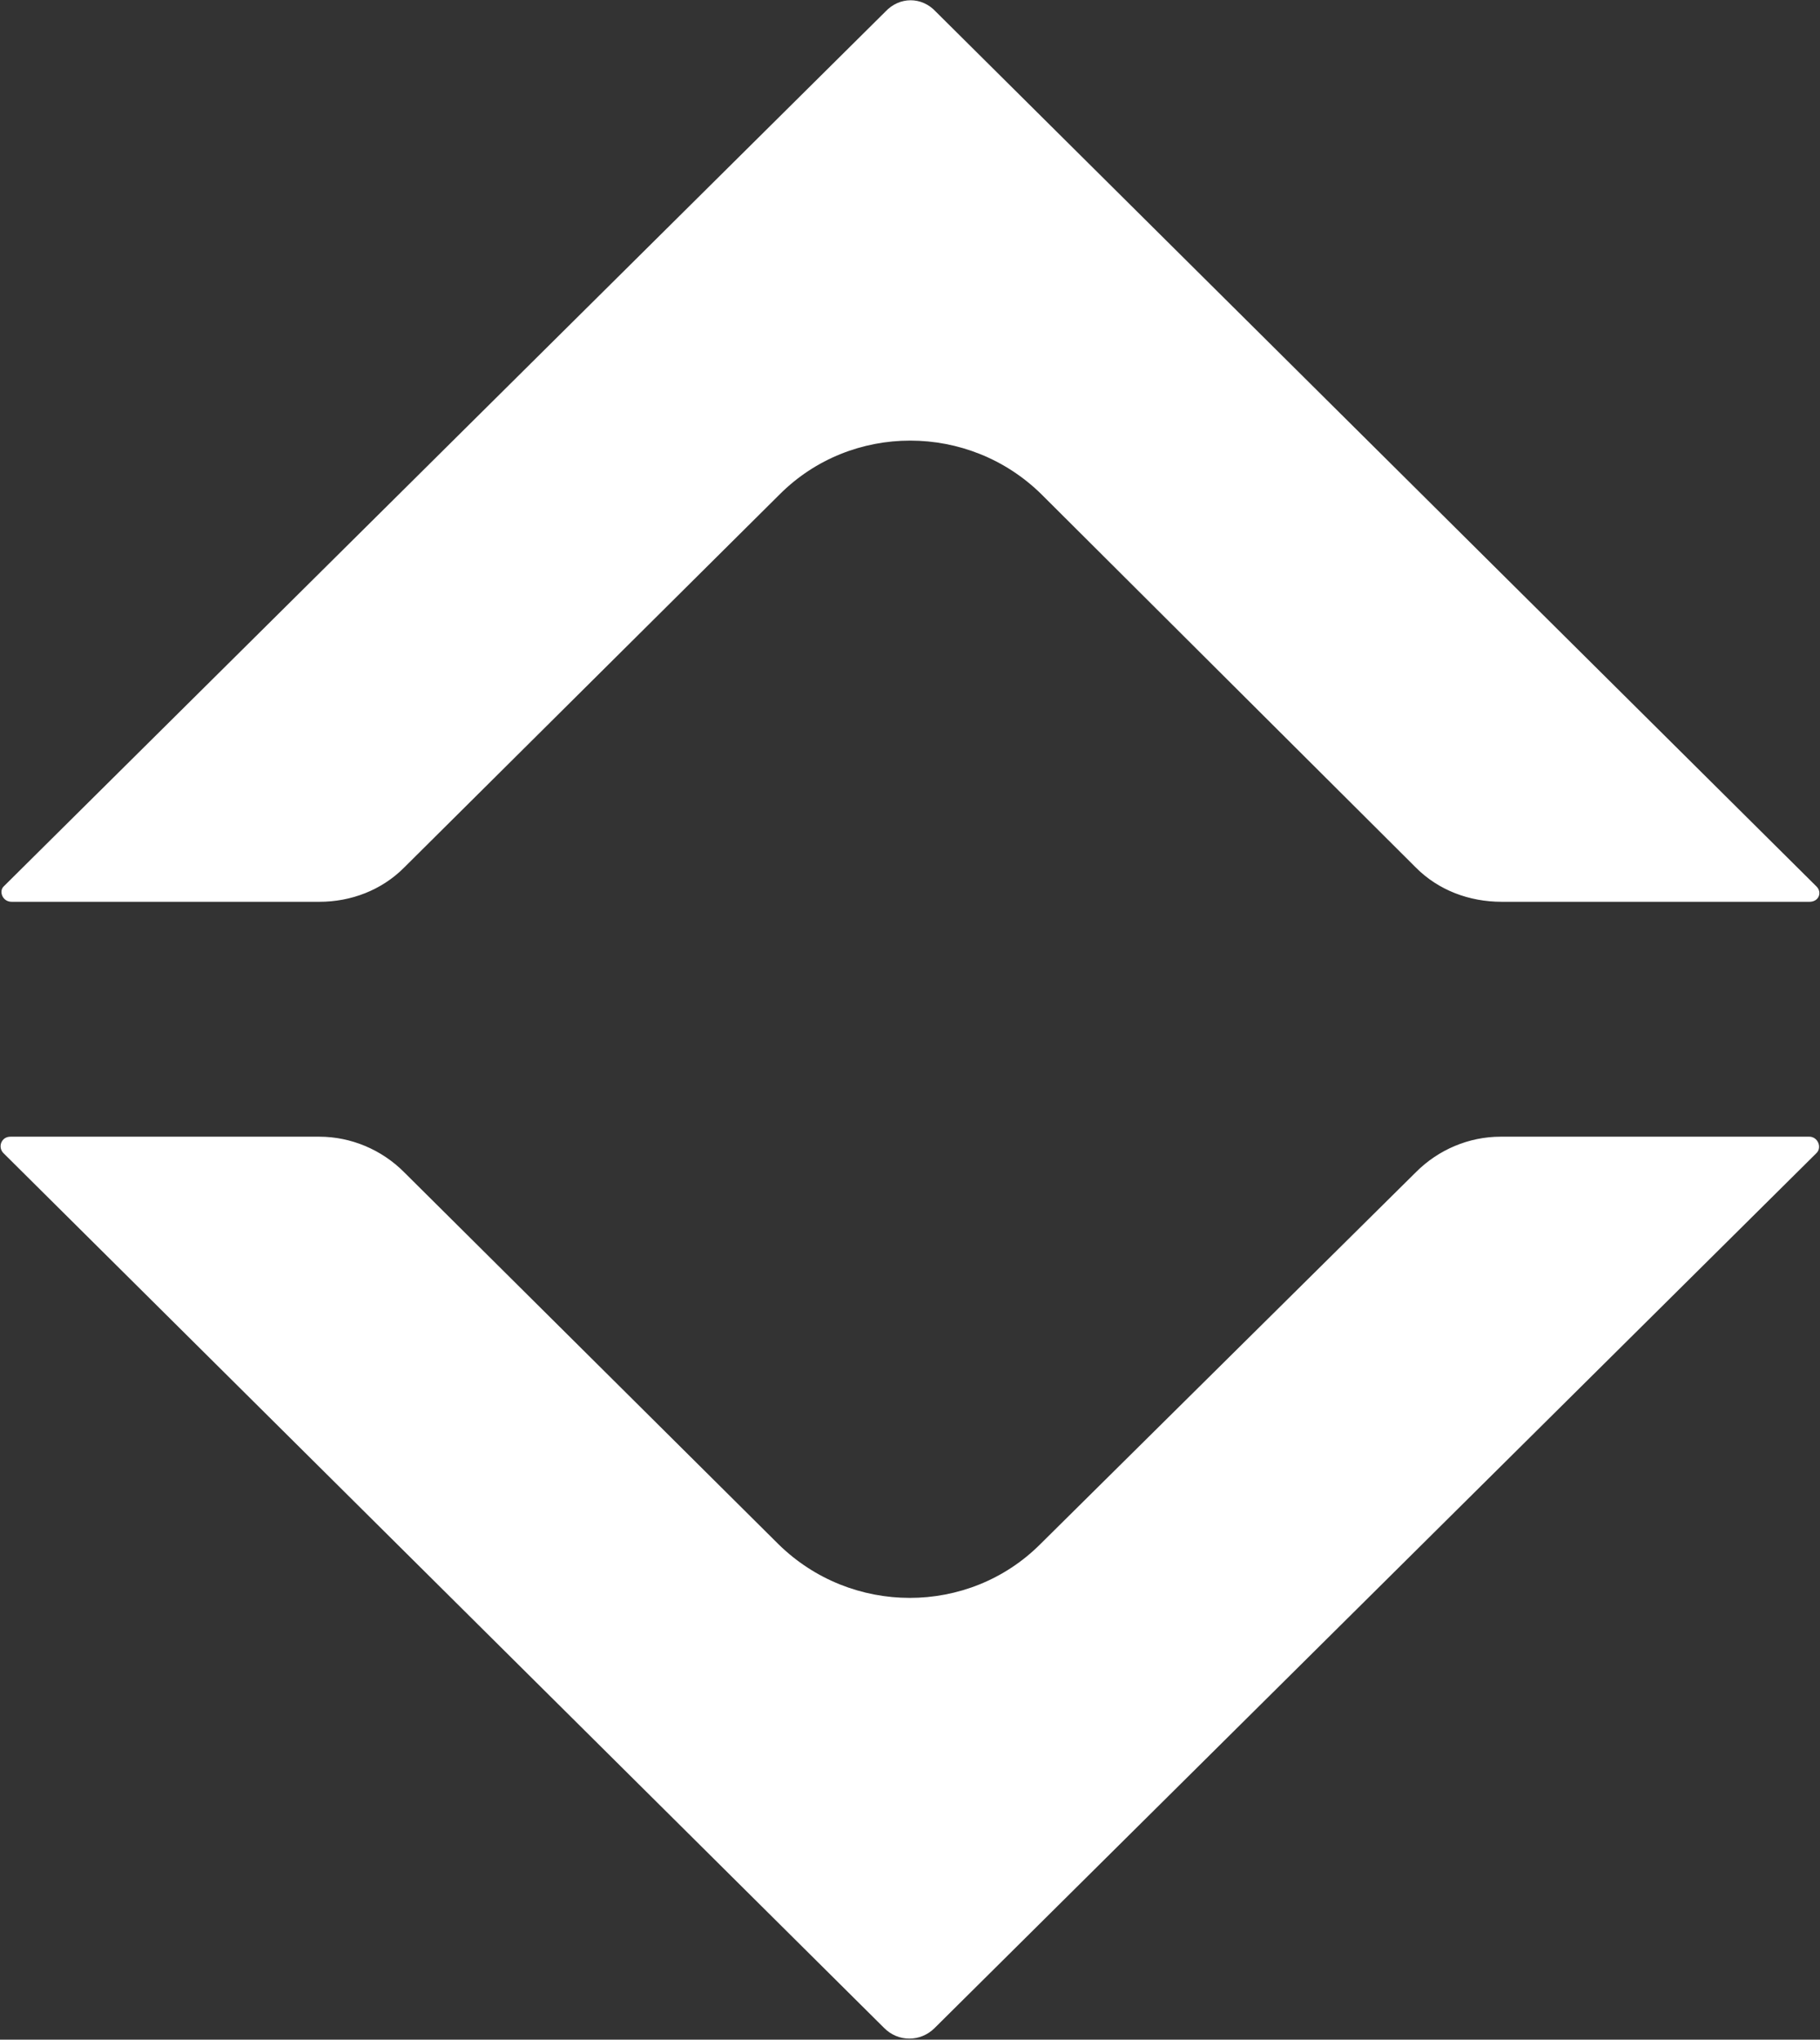
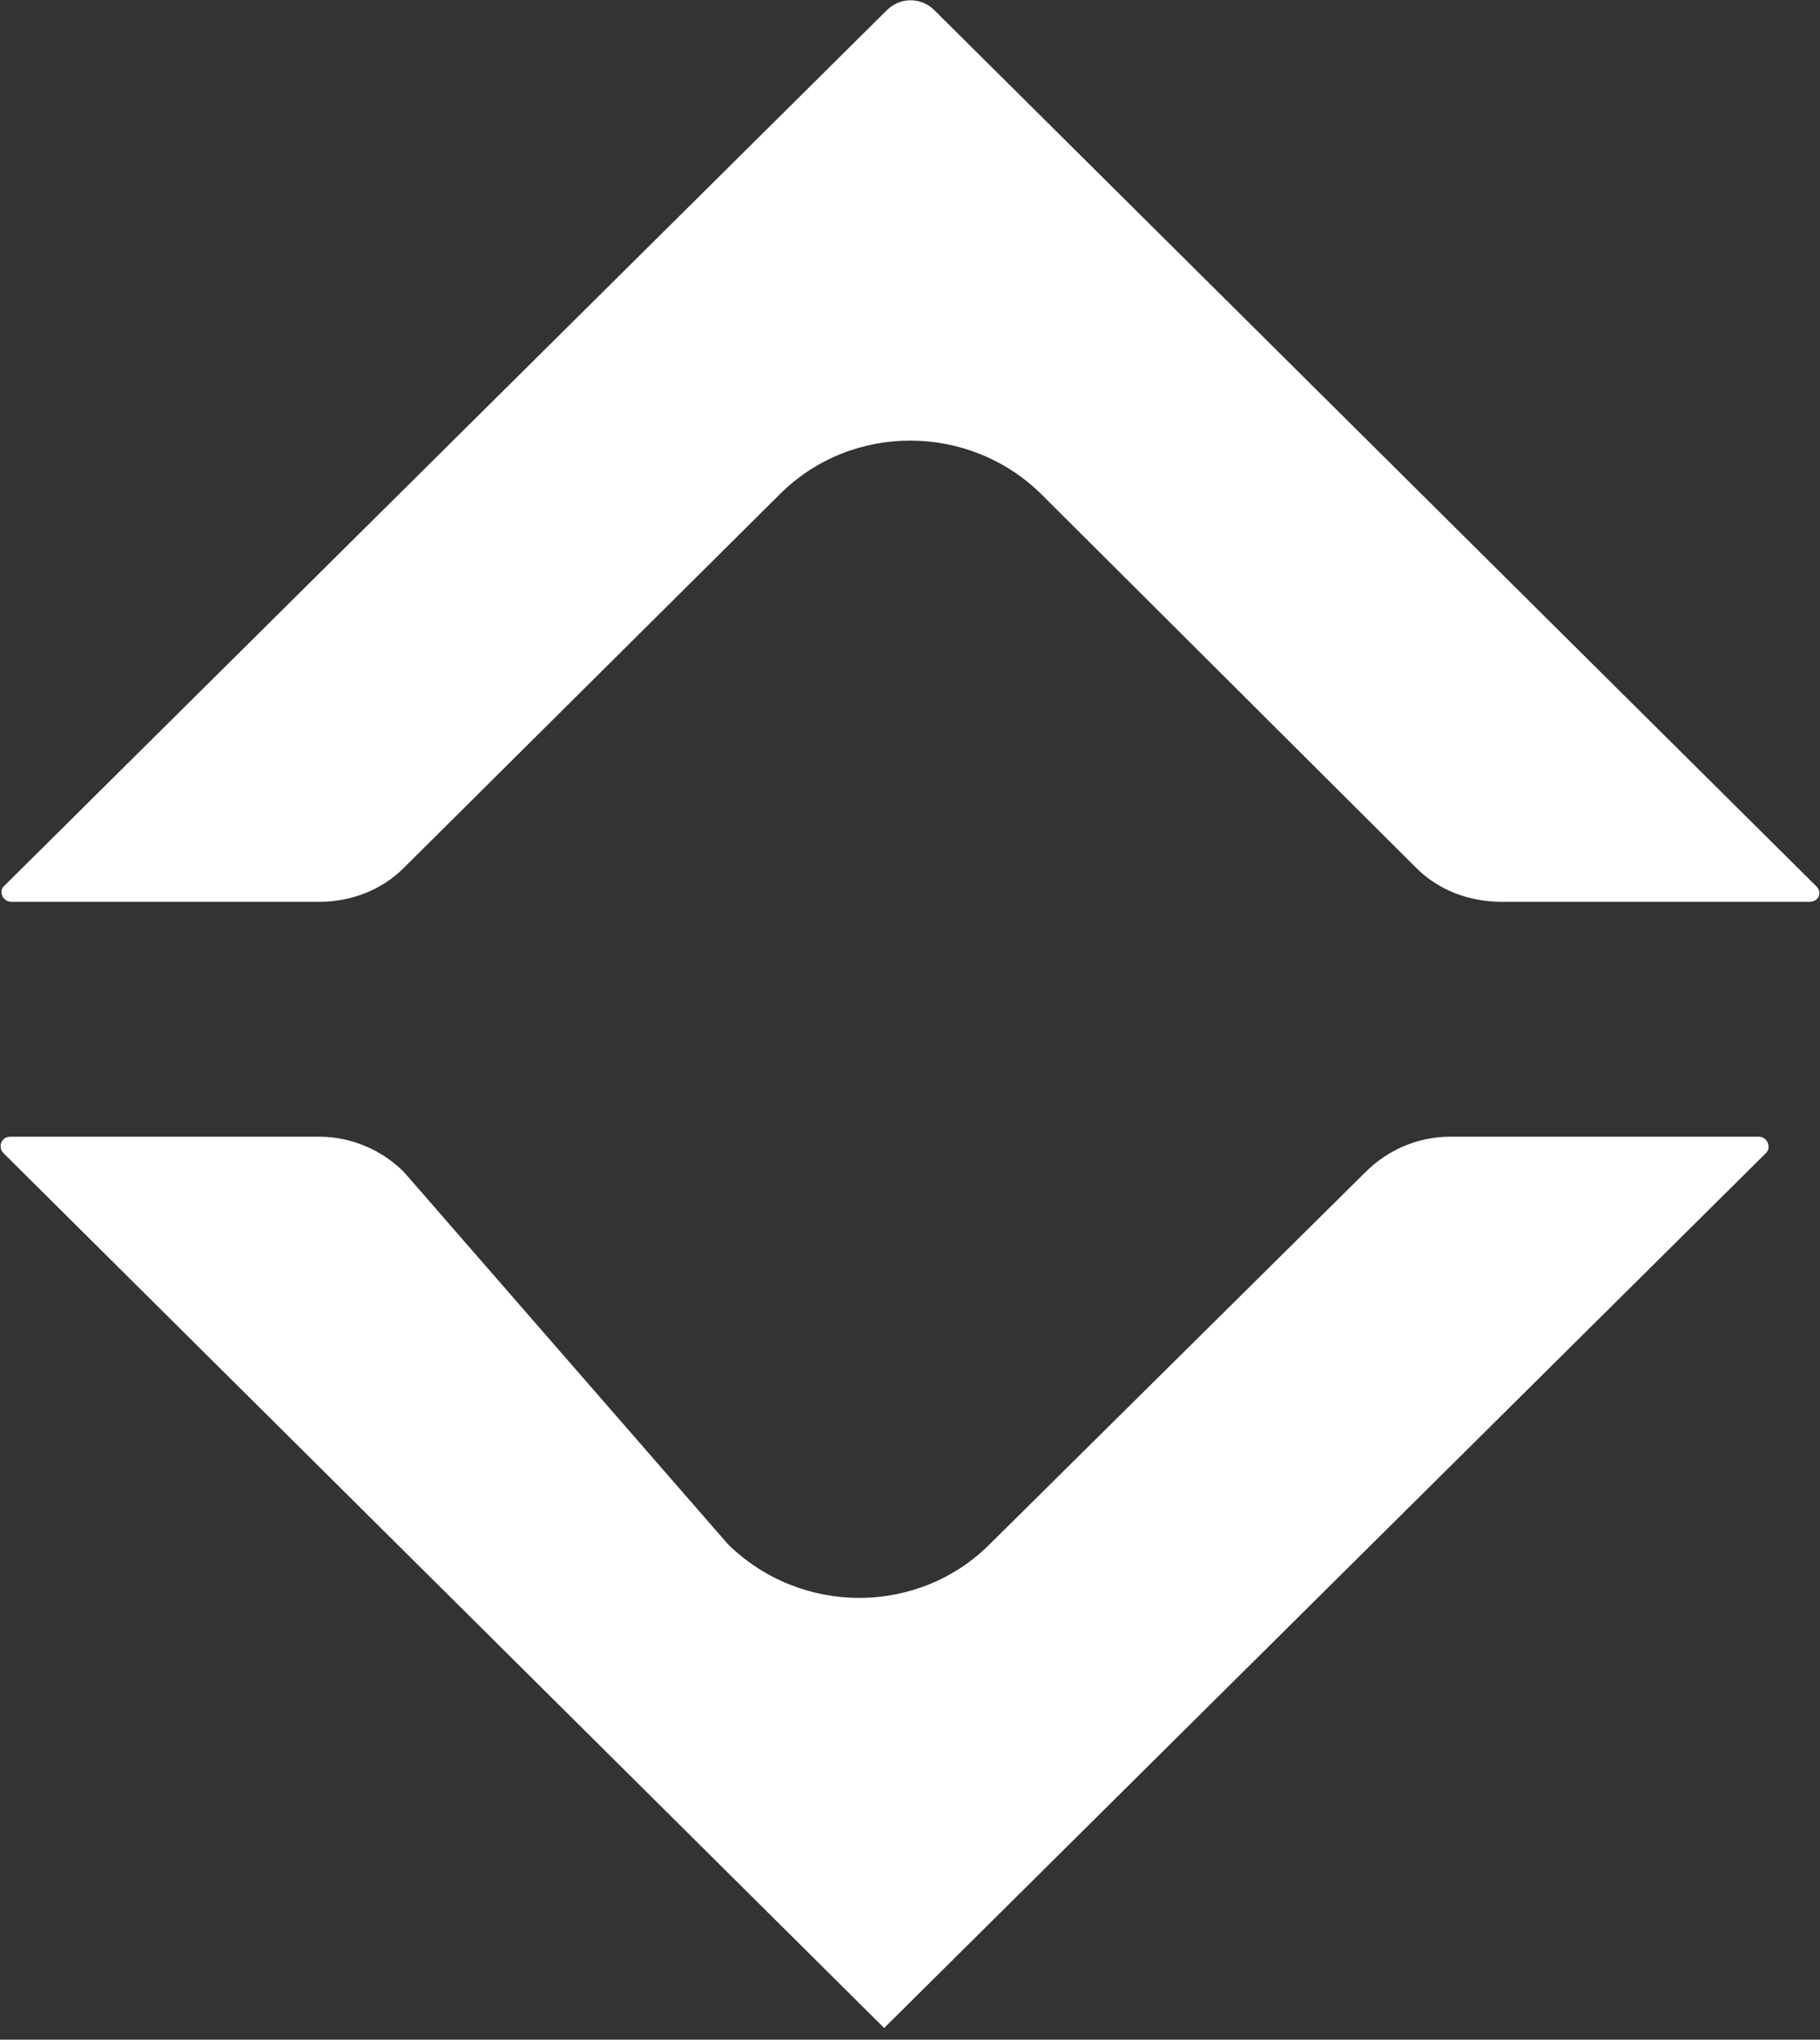
<svg xmlns="http://www.w3.org/2000/svg" version="1.2" viewBox="0 0 1542 1728" width="1542" height="1728">
  <rect x="0" y="0" width="1542" height="1728" fill="#333333" stroke="none" />
  <style>.a{fill:#fff}</style>
-   <path class="a" d="m342.2 735.2c-18.9 18.9-44.7 28.8-71.6 28.8h-260.7c-7.9 0-10.9-8.9-6.9-12.9l747.1-741.2c12-12.9 30.9-12.9 42.8 0l746.2 741.2c4.9 5 1.9 12.9-6 12.9h-260.7c-27.8 0-53.7-9.9-72.6-28.8l-317.4-316.4c-61.6-60.7-161.1-60.7-221.8 0zm0 257.7c-18.9-18.9-44.8-29.9-71.7-29.9h-261.6c-8 0-10.9 9-6 13.9l746.2 741.2c11.9 12 30.8 12 42.8 0l747.1-741.2c5-4.9 1-13.9-6-13.9h-261.6c-26.9 0-52.7 11-71.6 29.9l-318.4 315.3c-60.7 60.7-160.2 60.7-221.9 0z" />
+   <path class="a" d="m342.2 735.2c-18.9 18.9-44.7 28.8-71.6 28.8h-260.7c-7.9 0-10.9-8.9-6.9-12.9l747.1-741.2c12-12.9 30.9-12.9 42.8 0l746.2 741.2c4.9 5 1.9 12.9-6 12.9h-260.7c-27.8 0-53.7-9.9-72.6-28.8l-317.4-316.4c-61.6-60.7-161.1-60.7-221.8 0zm0 257.7c-18.9-18.9-44.8-29.9-71.7-29.9h-261.6c-8 0-10.9 9-6 13.9l746.2 741.2l747.1-741.2c5-4.9 1-13.9-6-13.9h-261.6c-26.9 0-52.7 11-71.6 29.9l-318.4 315.3c-60.7 60.7-160.2 60.7-221.9 0z" />
</svg>